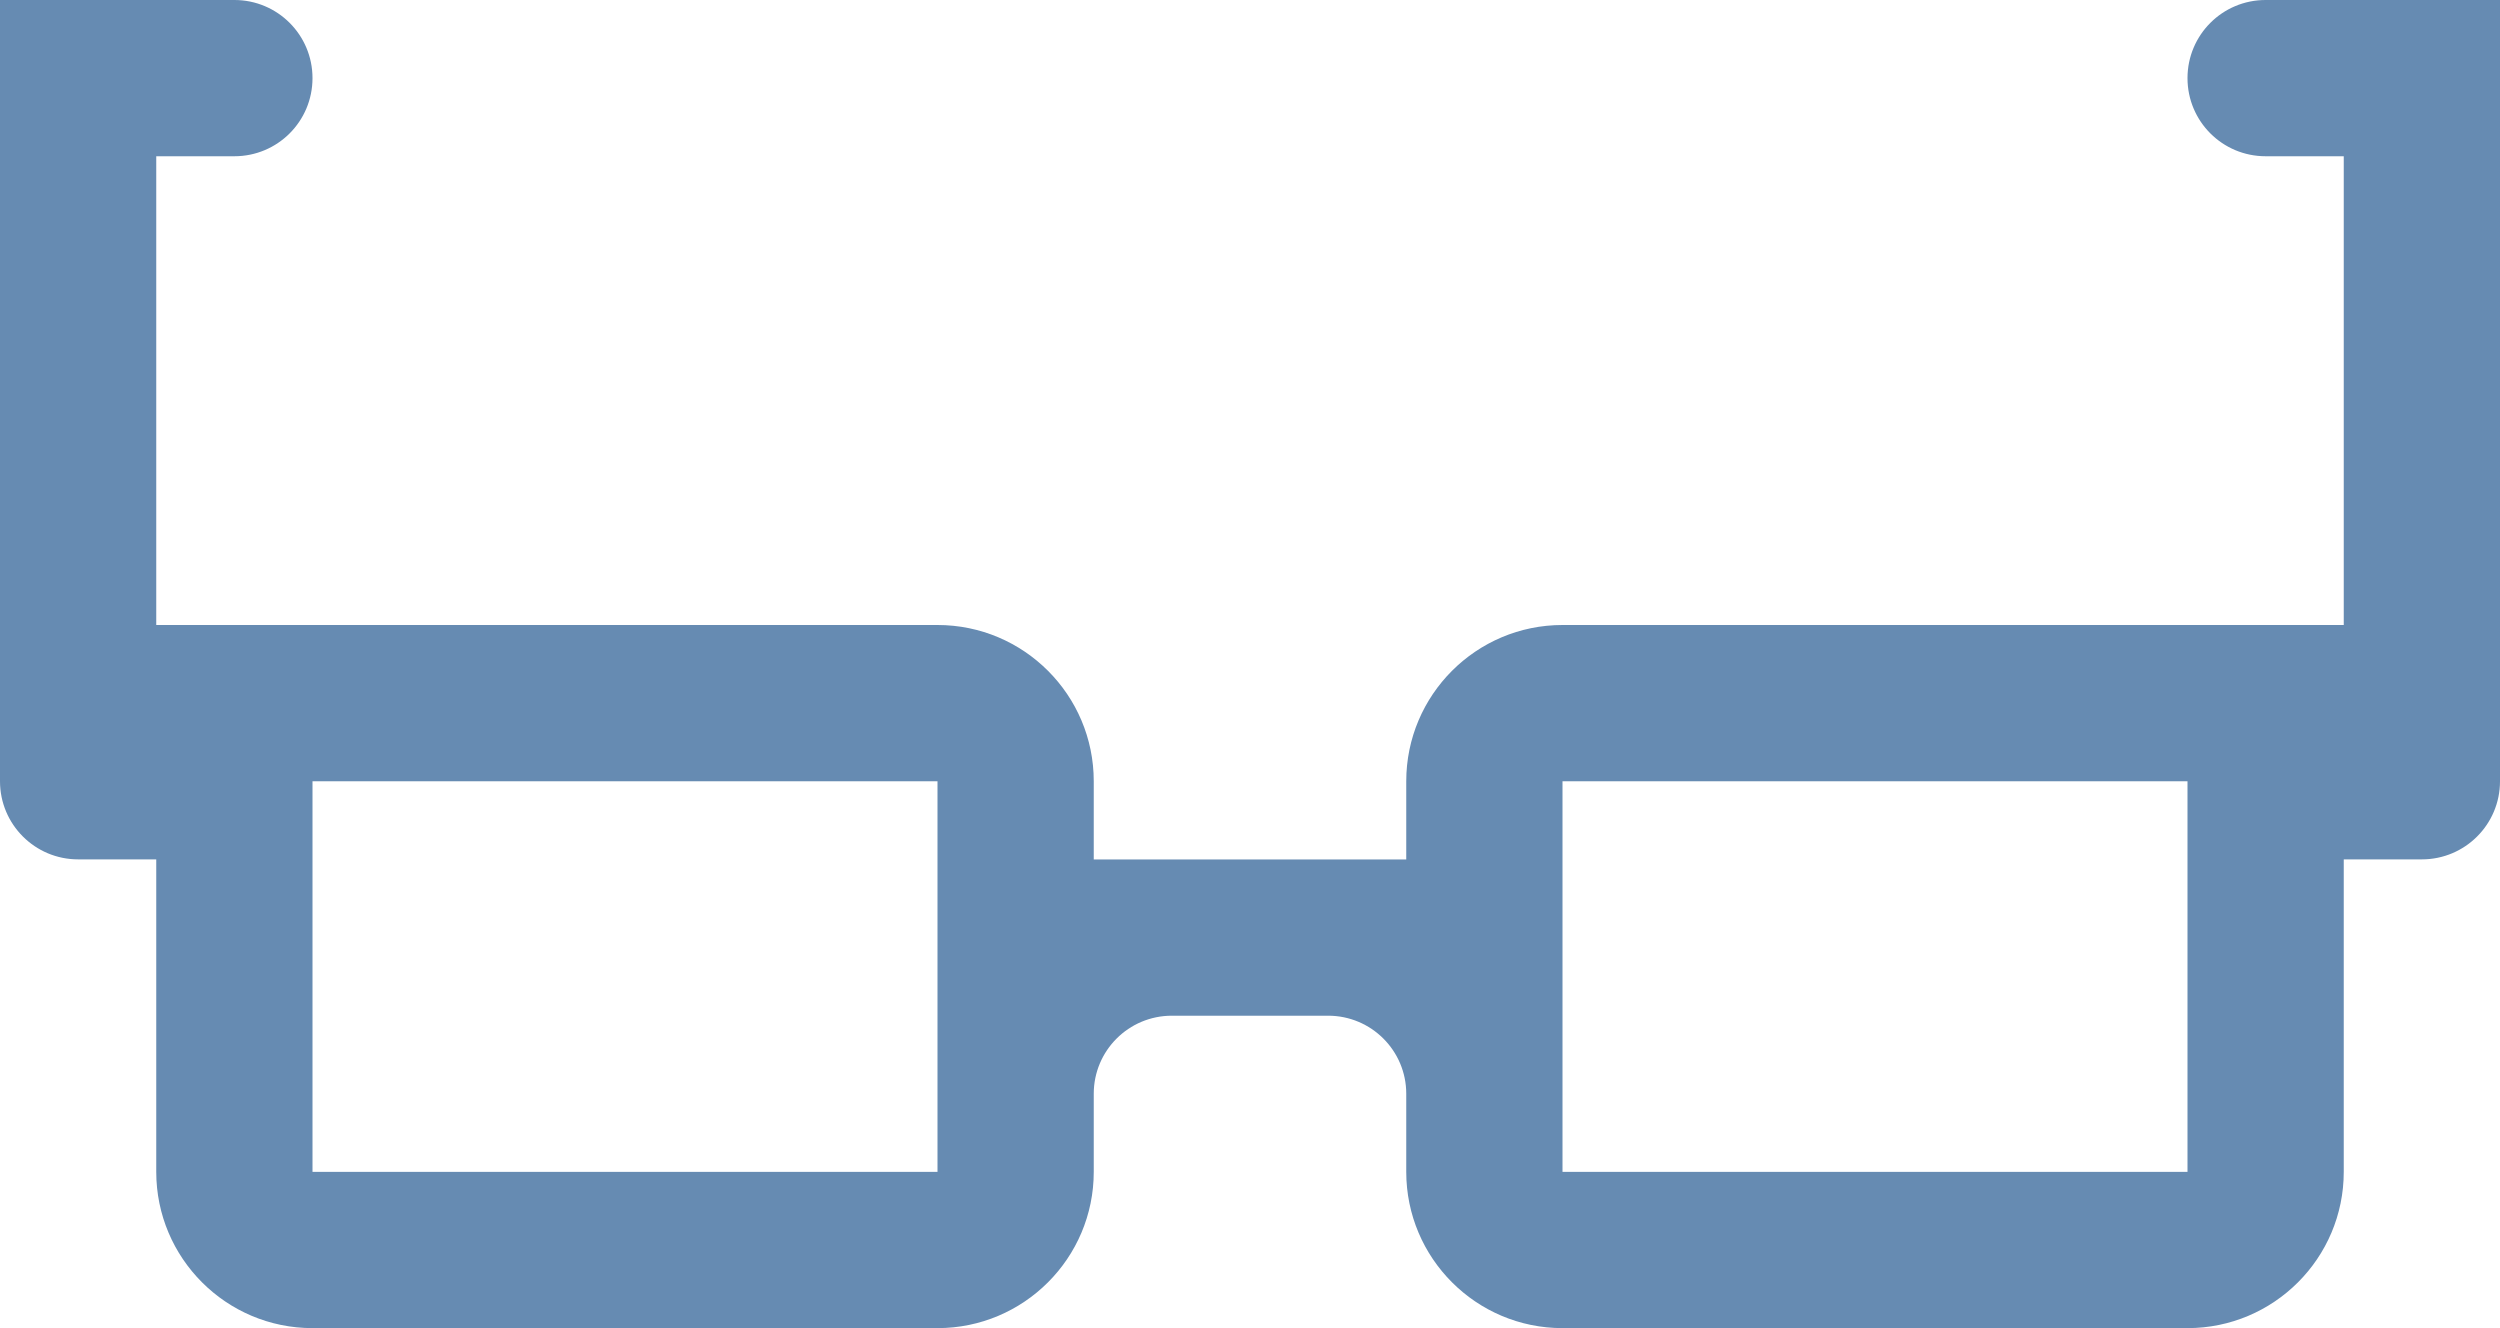
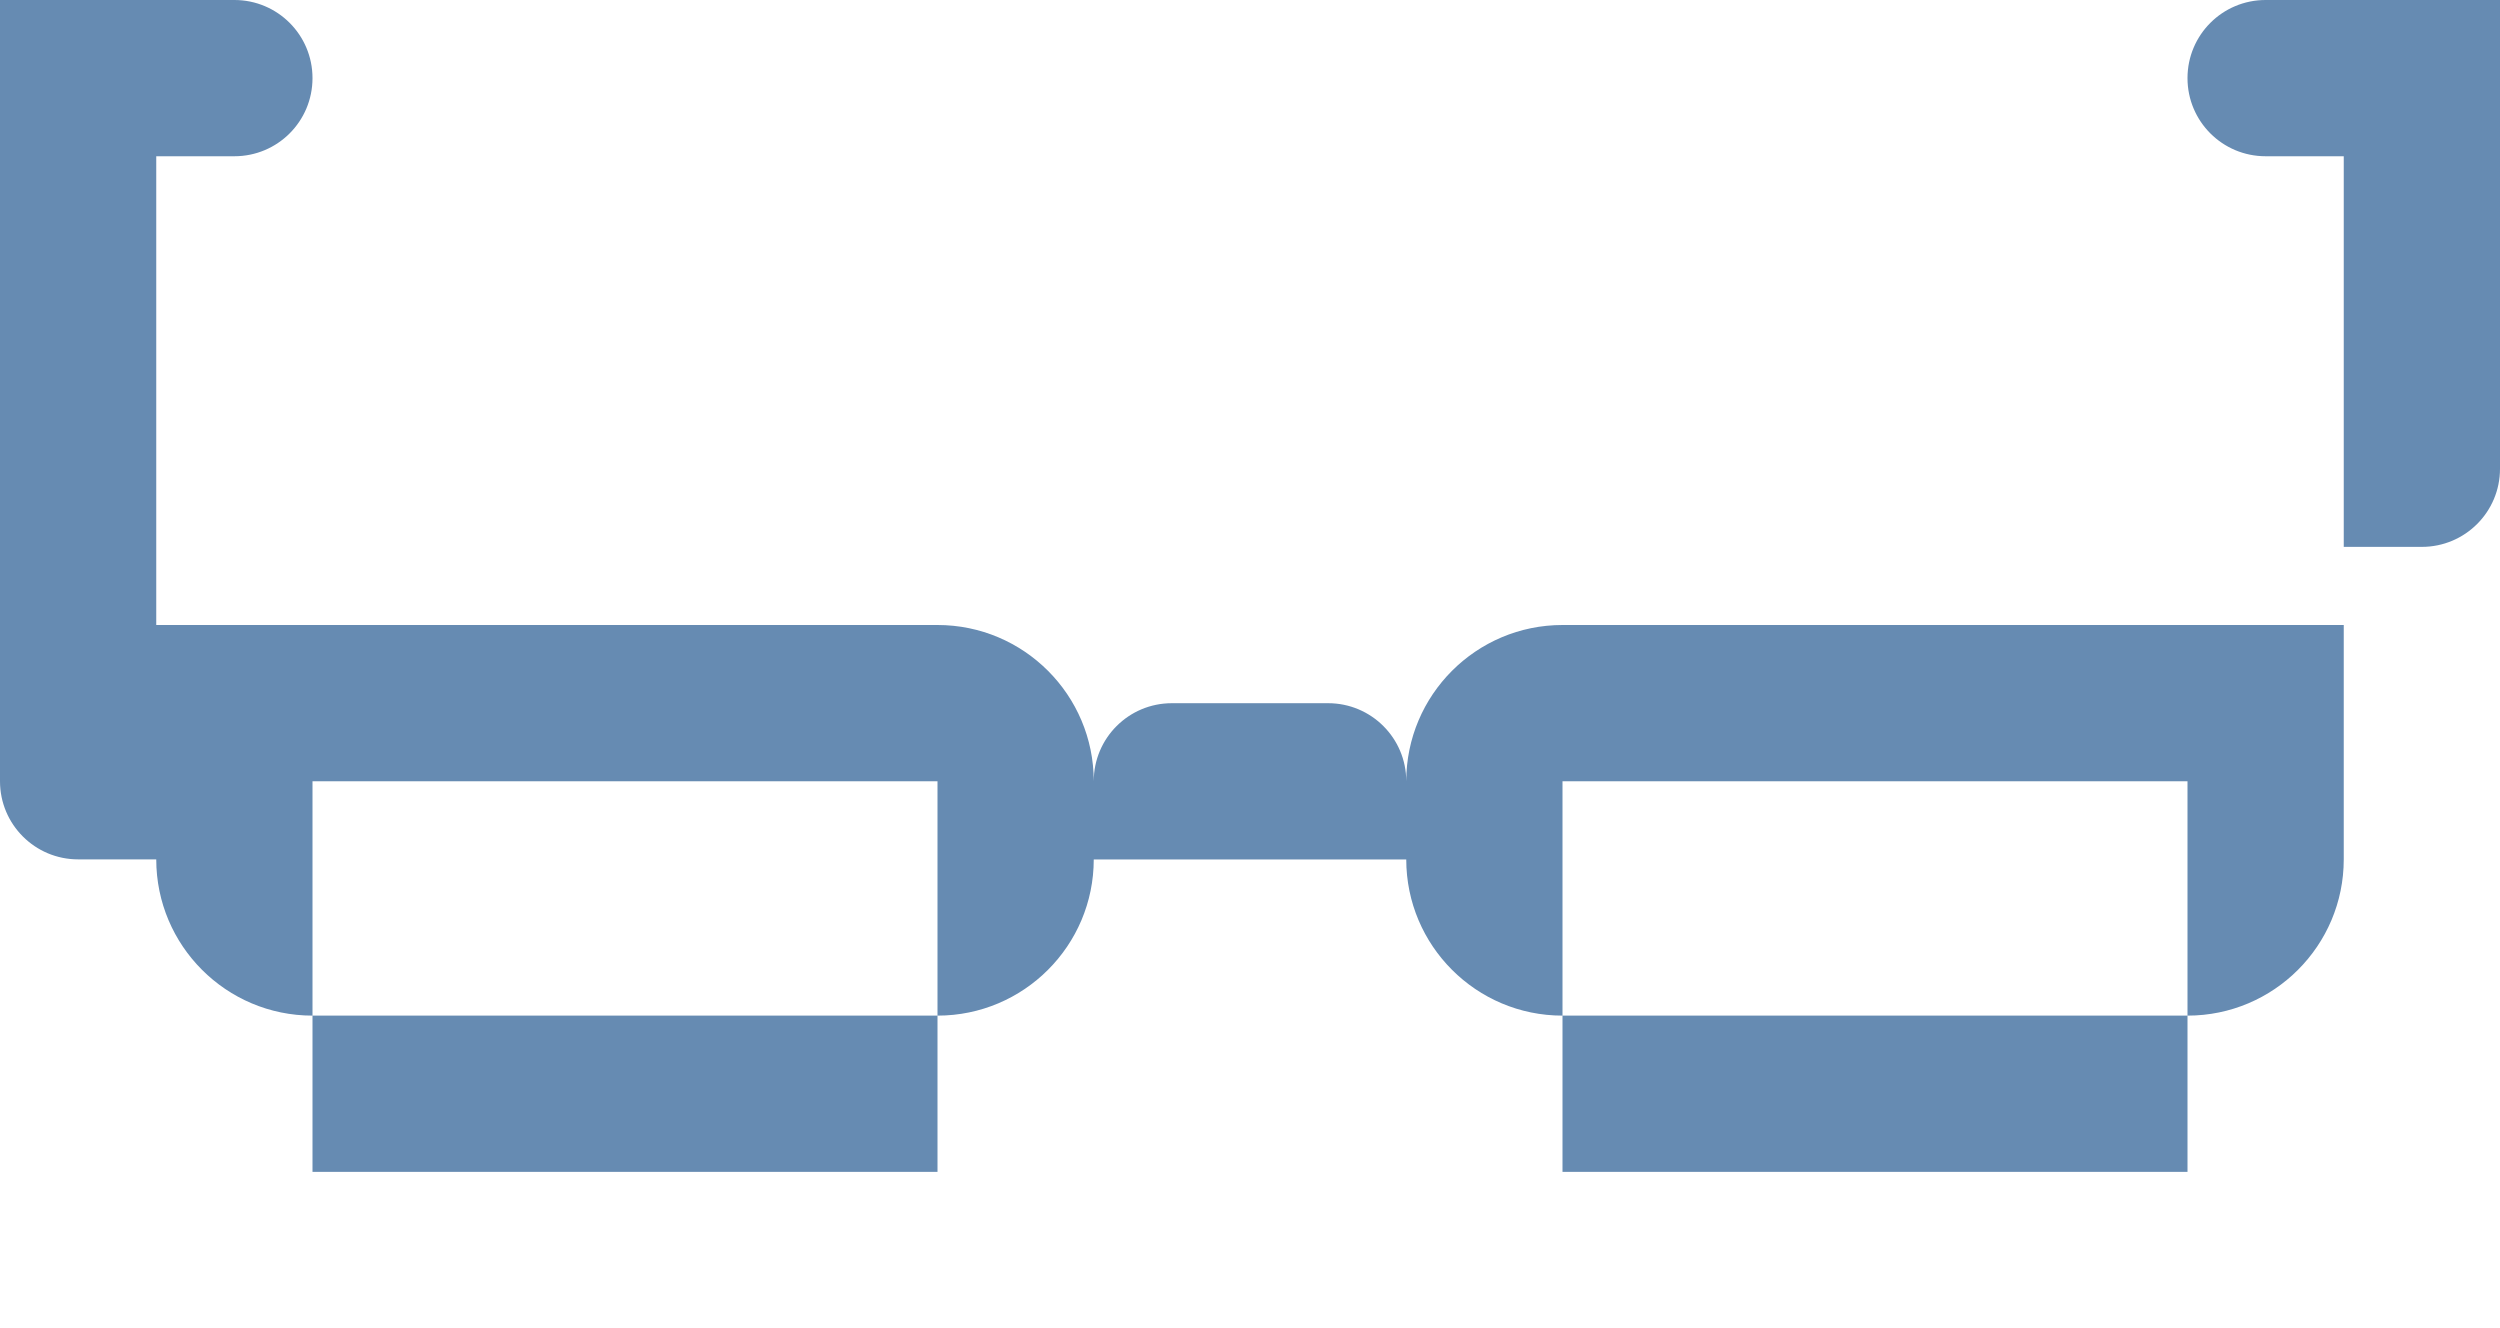
<svg xmlns="http://www.w3.org/2000/svg" version="1.1" id="Layer_1" x="0px" y="0px" width="32px" height="17px" viewBox="0 0 32 17" style="enable-background:new 0 0 32 17;" xml:space="preserve">
  <g id="eye-glass" style="fill:#668bb2">
-     <path d="M31,0h-1h-1c-0.553,0-1,0.447-1,1s0.447,1,1,1h1v6H20c-1.104,0-2,0.896-2,2v1.001h-4V10c0-1.104-0.896-2-2-2H2V2h1   c0.553,0,1-0.447,1-1S3.553,0,3,0H2H1H0v9v1c0,0.553,0.448,1,1,1h1v4c0,1.104,0.896,2,2,2h8c1.104,0,2-0.896,2-2v-1   c0-0.552,0.447-0.999,1-0.999h2c0.552,0,1,0.447,1,0.999v1c0,1.104,0.896,2,2,2h8c1.104,0,2-0.896,2-2v-4h1c0.552,0,1-0.447,1-1V9   V0H31z M12,15H4v-5h8V15z M28,15h-8v-5h8V15z" />
+     <path d="M31,0h-1h-1c-0.553,0-1,0.447-1,1s0.447,1,1,1h1v6H20c-1.104,0-2,0.896-2,2v1.001h-4V10c0-1.104-0.896-2-2-2H2V2h1   c0.553,0,1-0.447,1-1S3.553,0,3,0H2H1H0v9v1c0,0.553,0.448,1,1,1h1c0,1.104,0.896,2,2,2h8c1.104,0,2-0.896,2-2v-1   c0-0.552,0.447-0.999,1-0.999h2c0.552,0,1,0.447,1,0.999v1c0,1.104,0.896,2,2,2h8c1.104,0,2-0.896,2-2v-4h1c0.552,0,1-0.447,1-1V9   V0H31z M12,15H4v-5h8V15z M28,15h-8v-5h8V15z" />
  </g>
  <g id="Layer_1_1_" style="fill:#668bb2">
</g>
</svg>